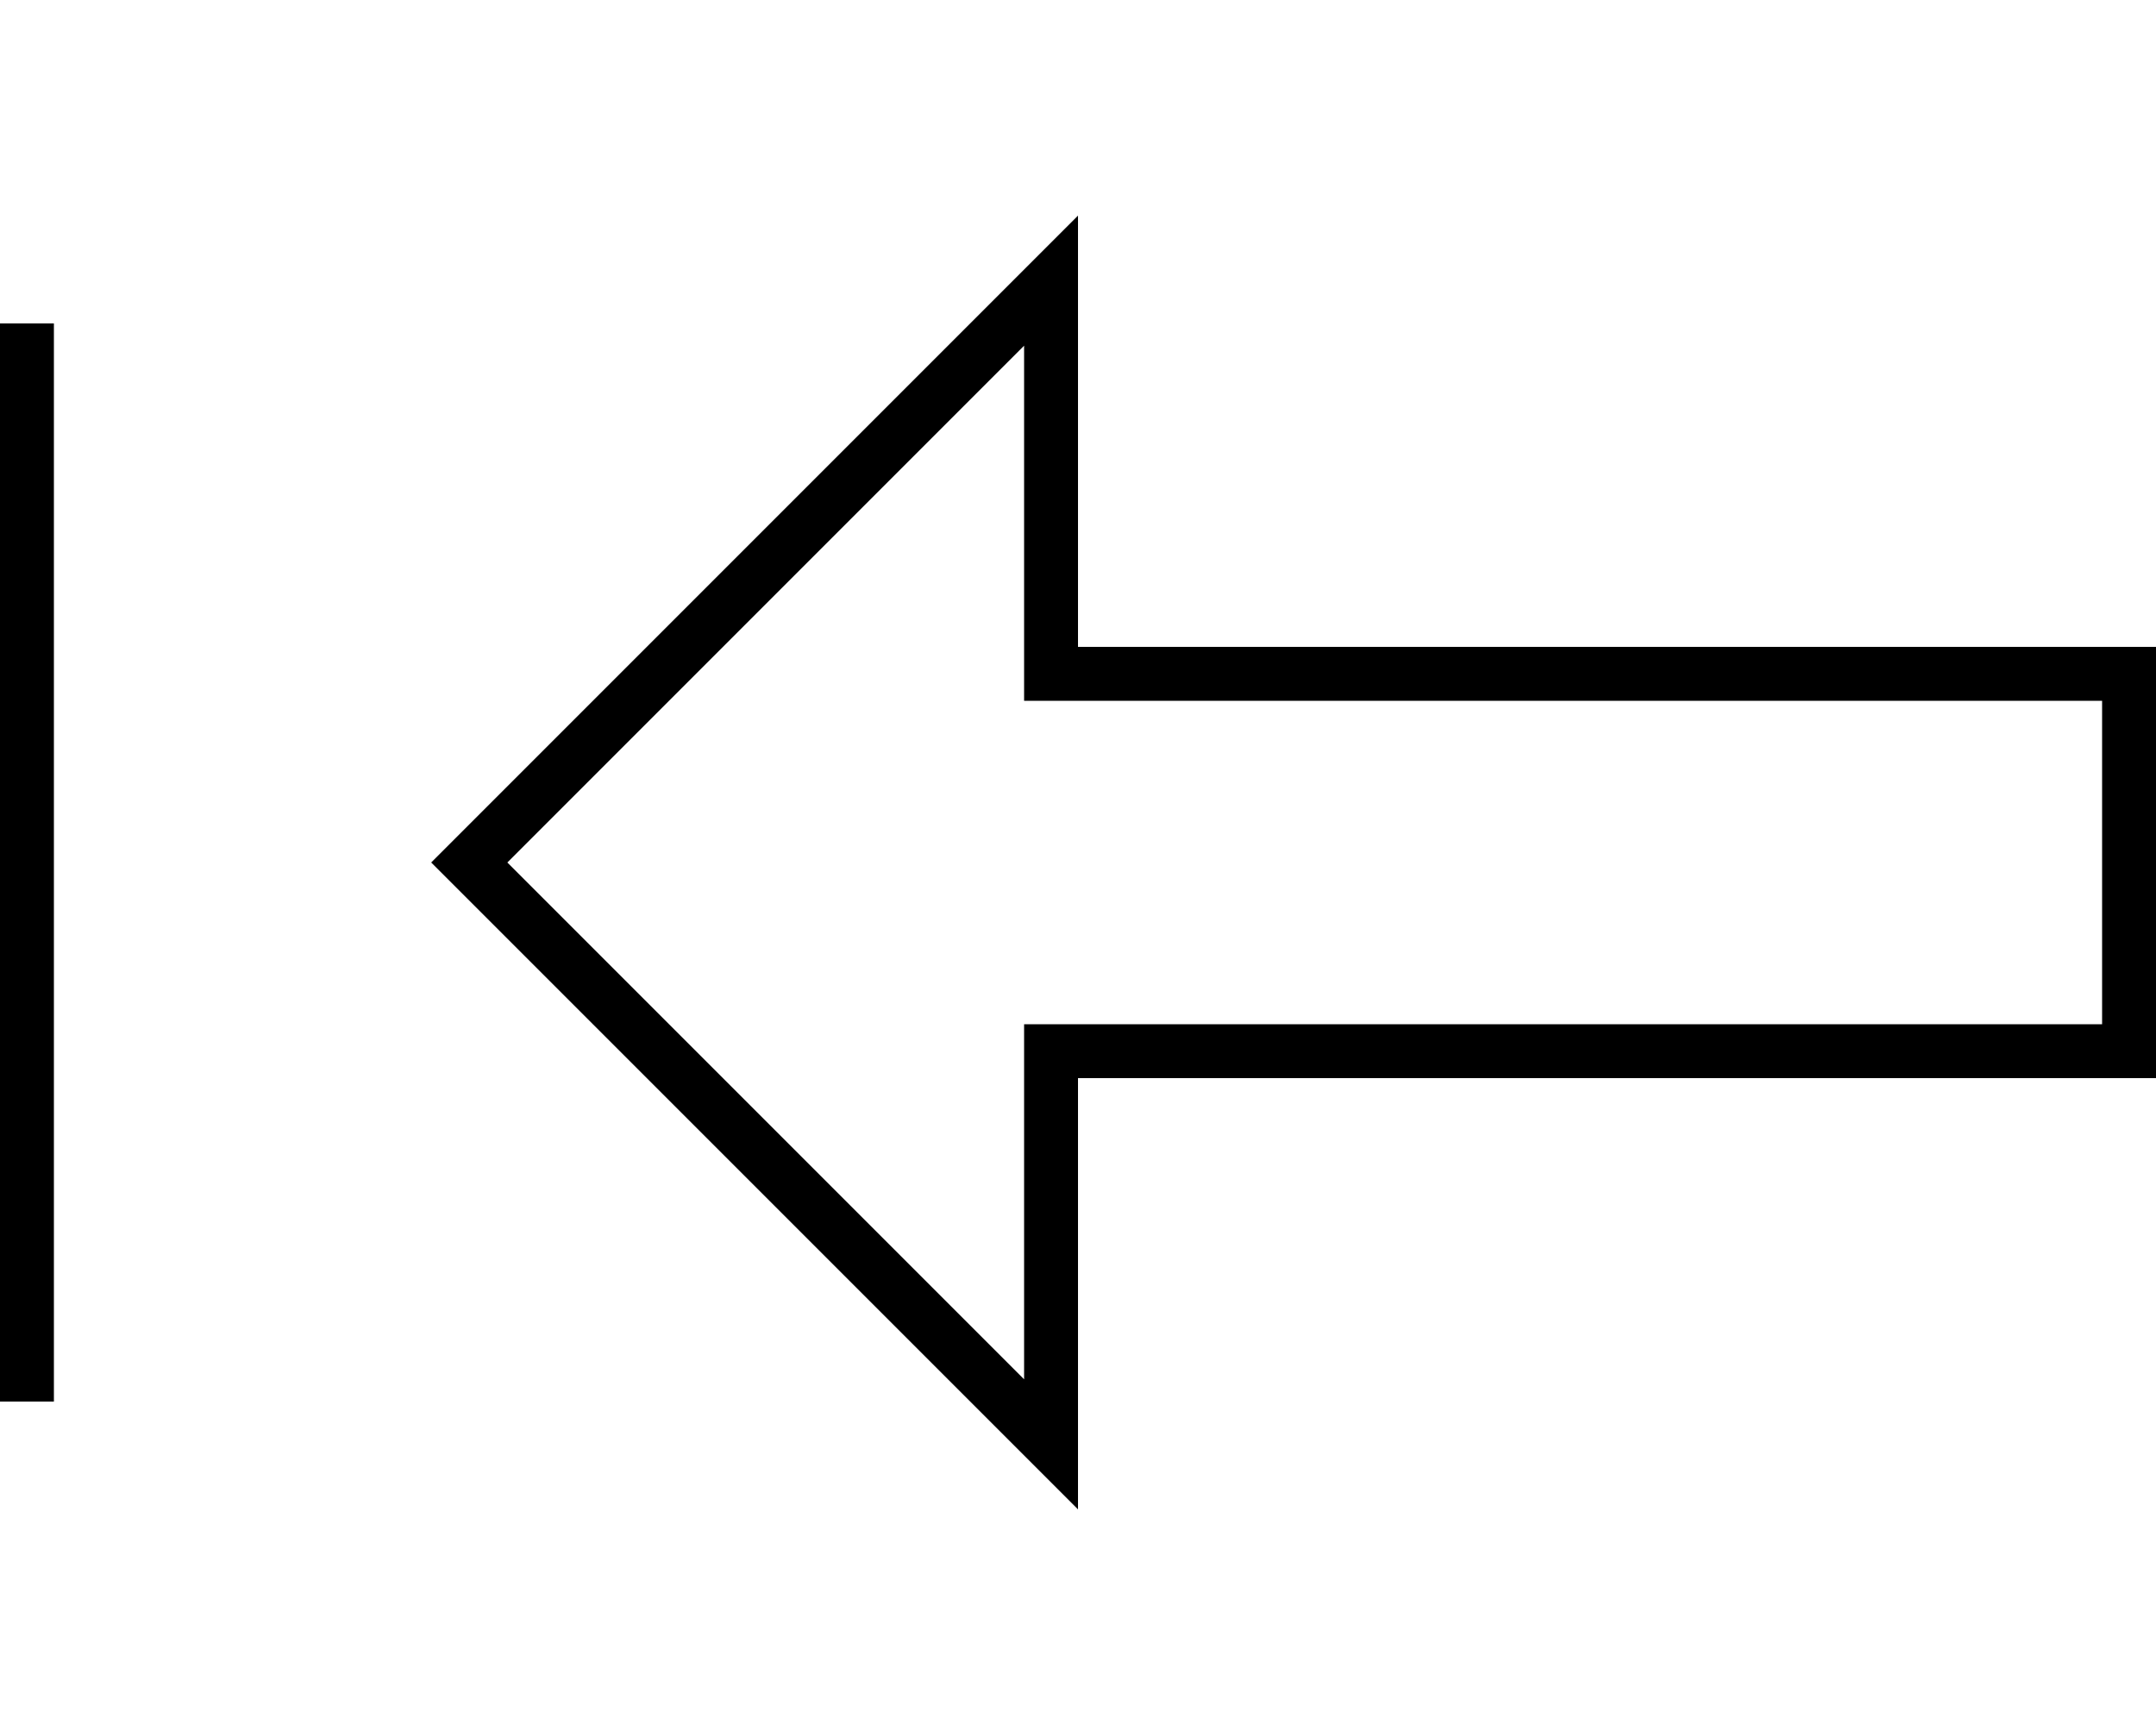
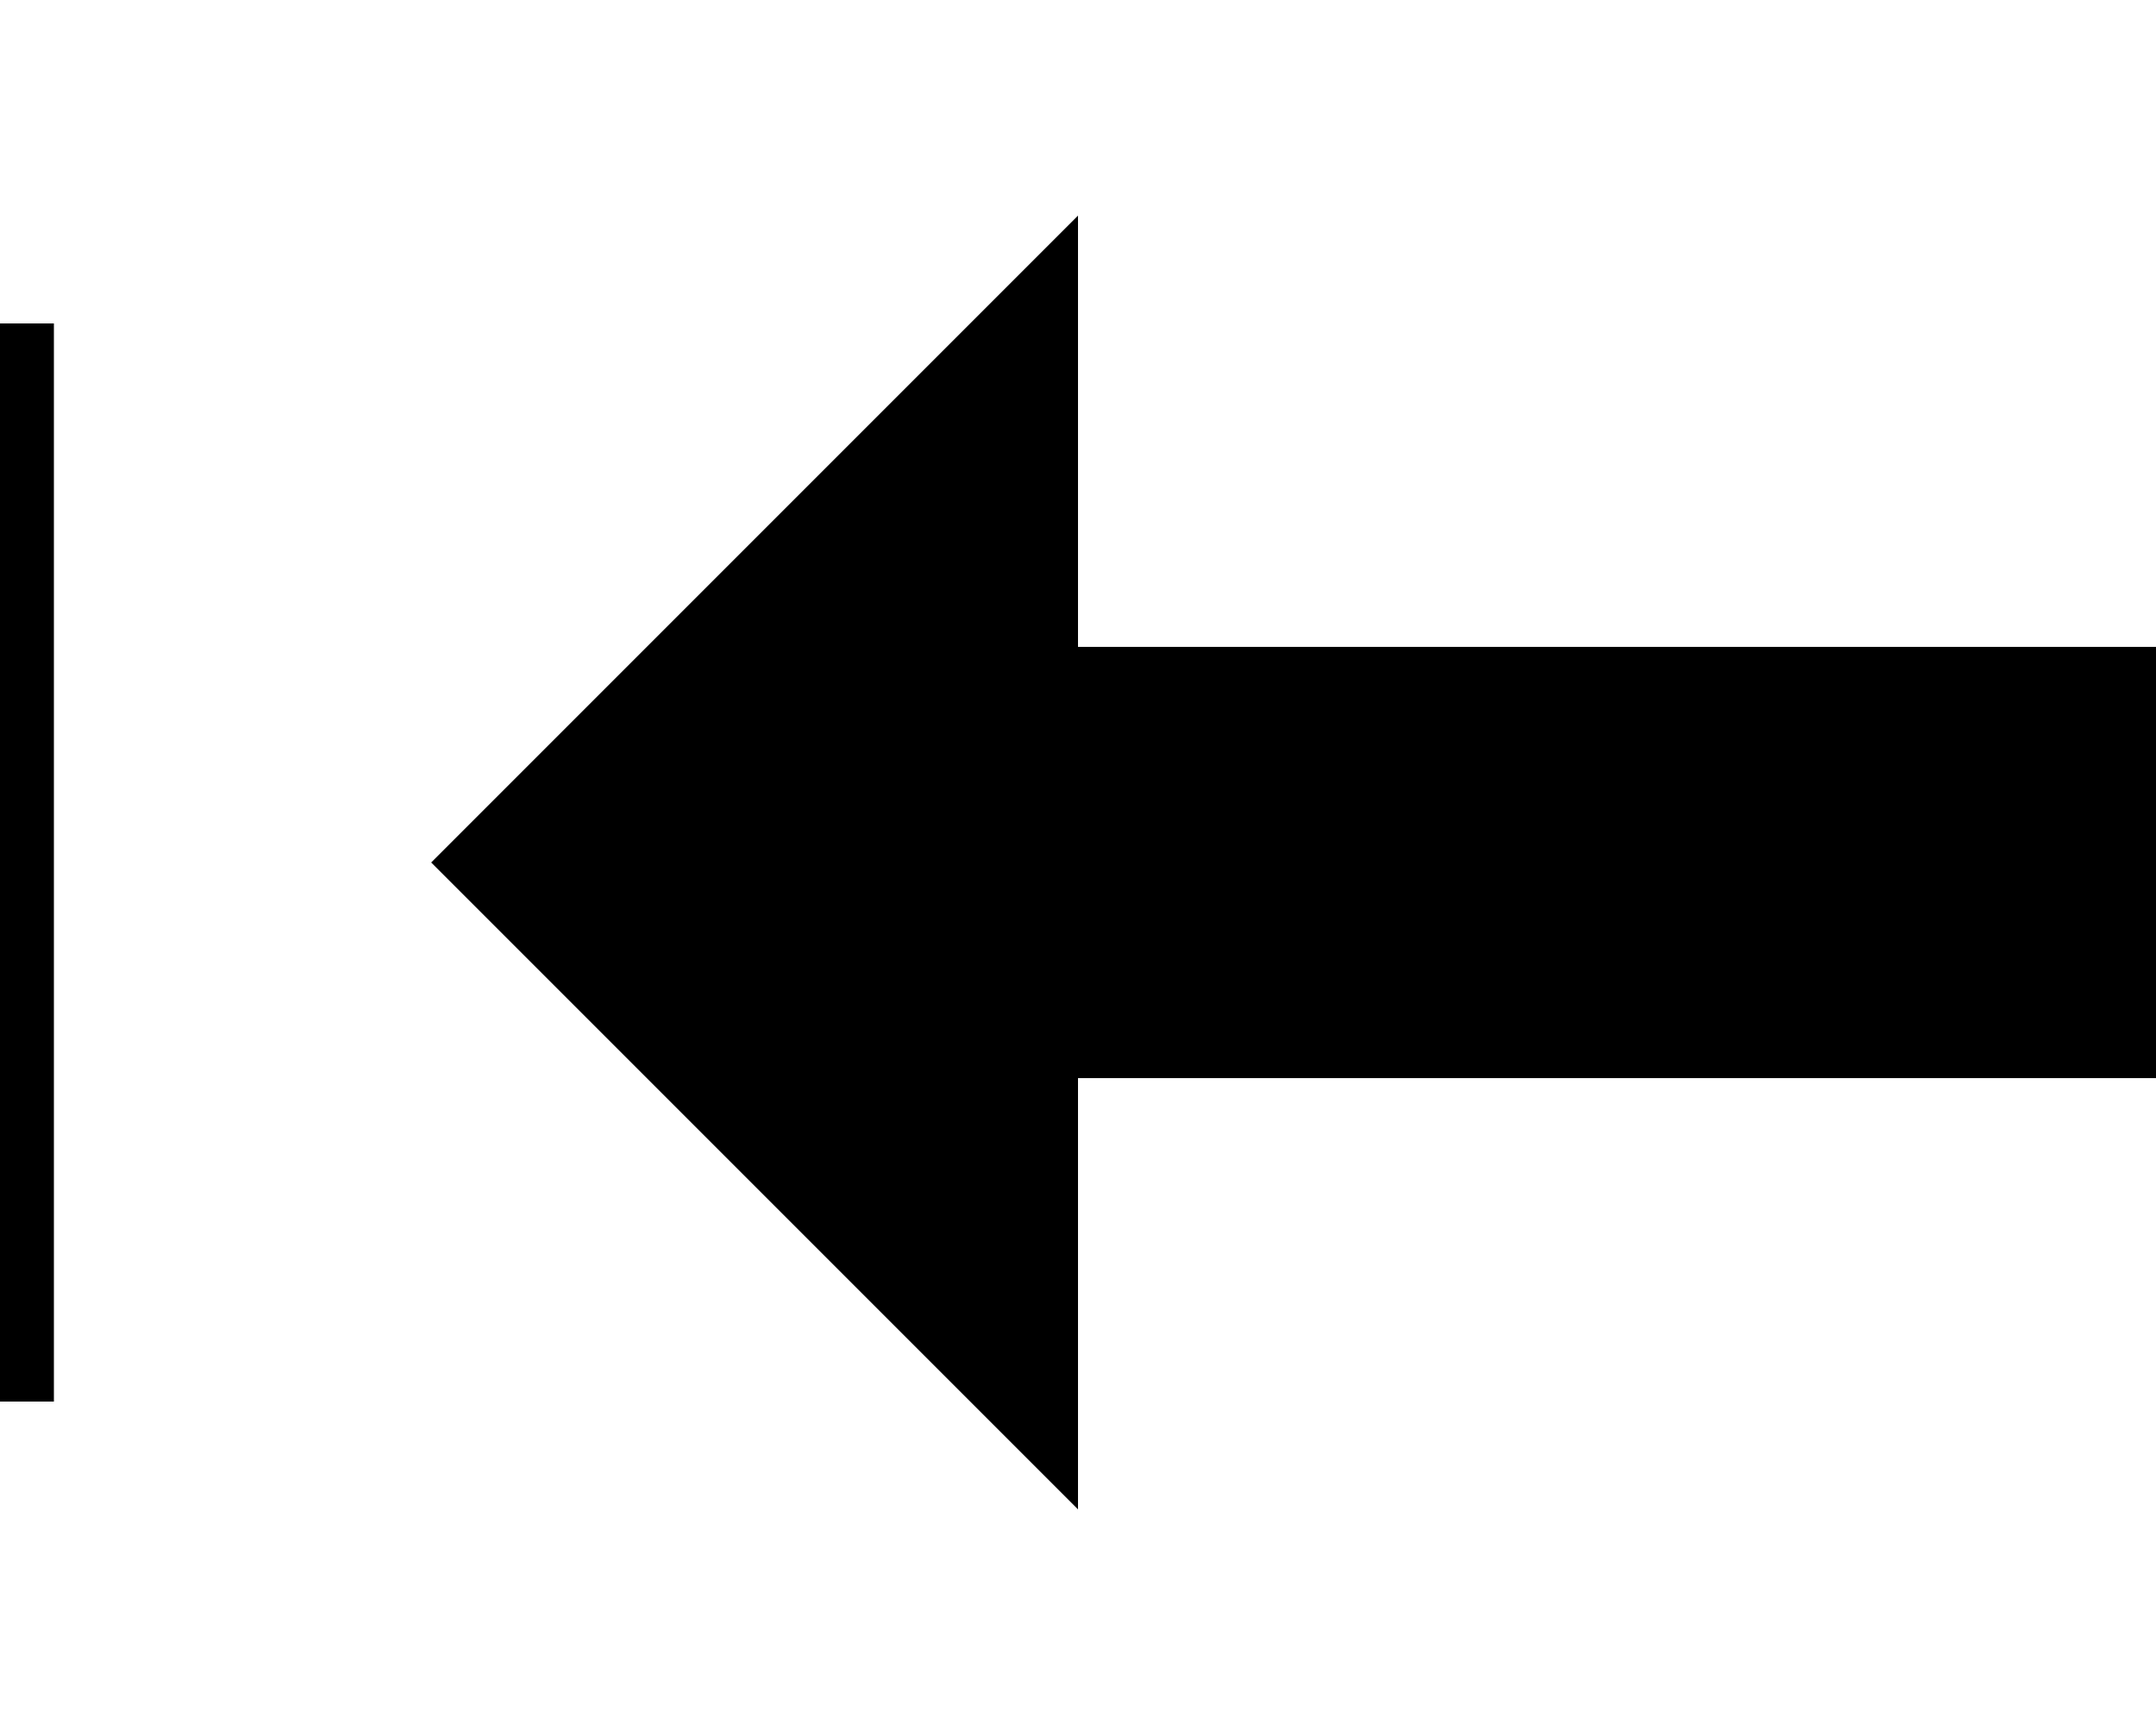
<svg xmlns="http://www.w3.org/2000/svg" viewBox="0 0 640 512">
-   <path fill="currentColor" d="M320 192l0-128-192 192 11.3 11.3 164.7 164.7 16 16 0-128 320 0 0-128-320 0zm-16 0l0 16 320 0 0 96-320 0 0 105.4-153.4-153.4 153.4-153.4 0 89.4zM0 104l0 312 16 0 0-320-16 0 0 8z" />
+   <path fill="currentColor" d="M320 192l0-128-192 192 11.3 11.3 164.7 164.7 16 16 0-128 320 0 0-128-320 0zm-16 0zM0 104l0 312 16 0 0-320-16 0 0 8z" />
</svg>